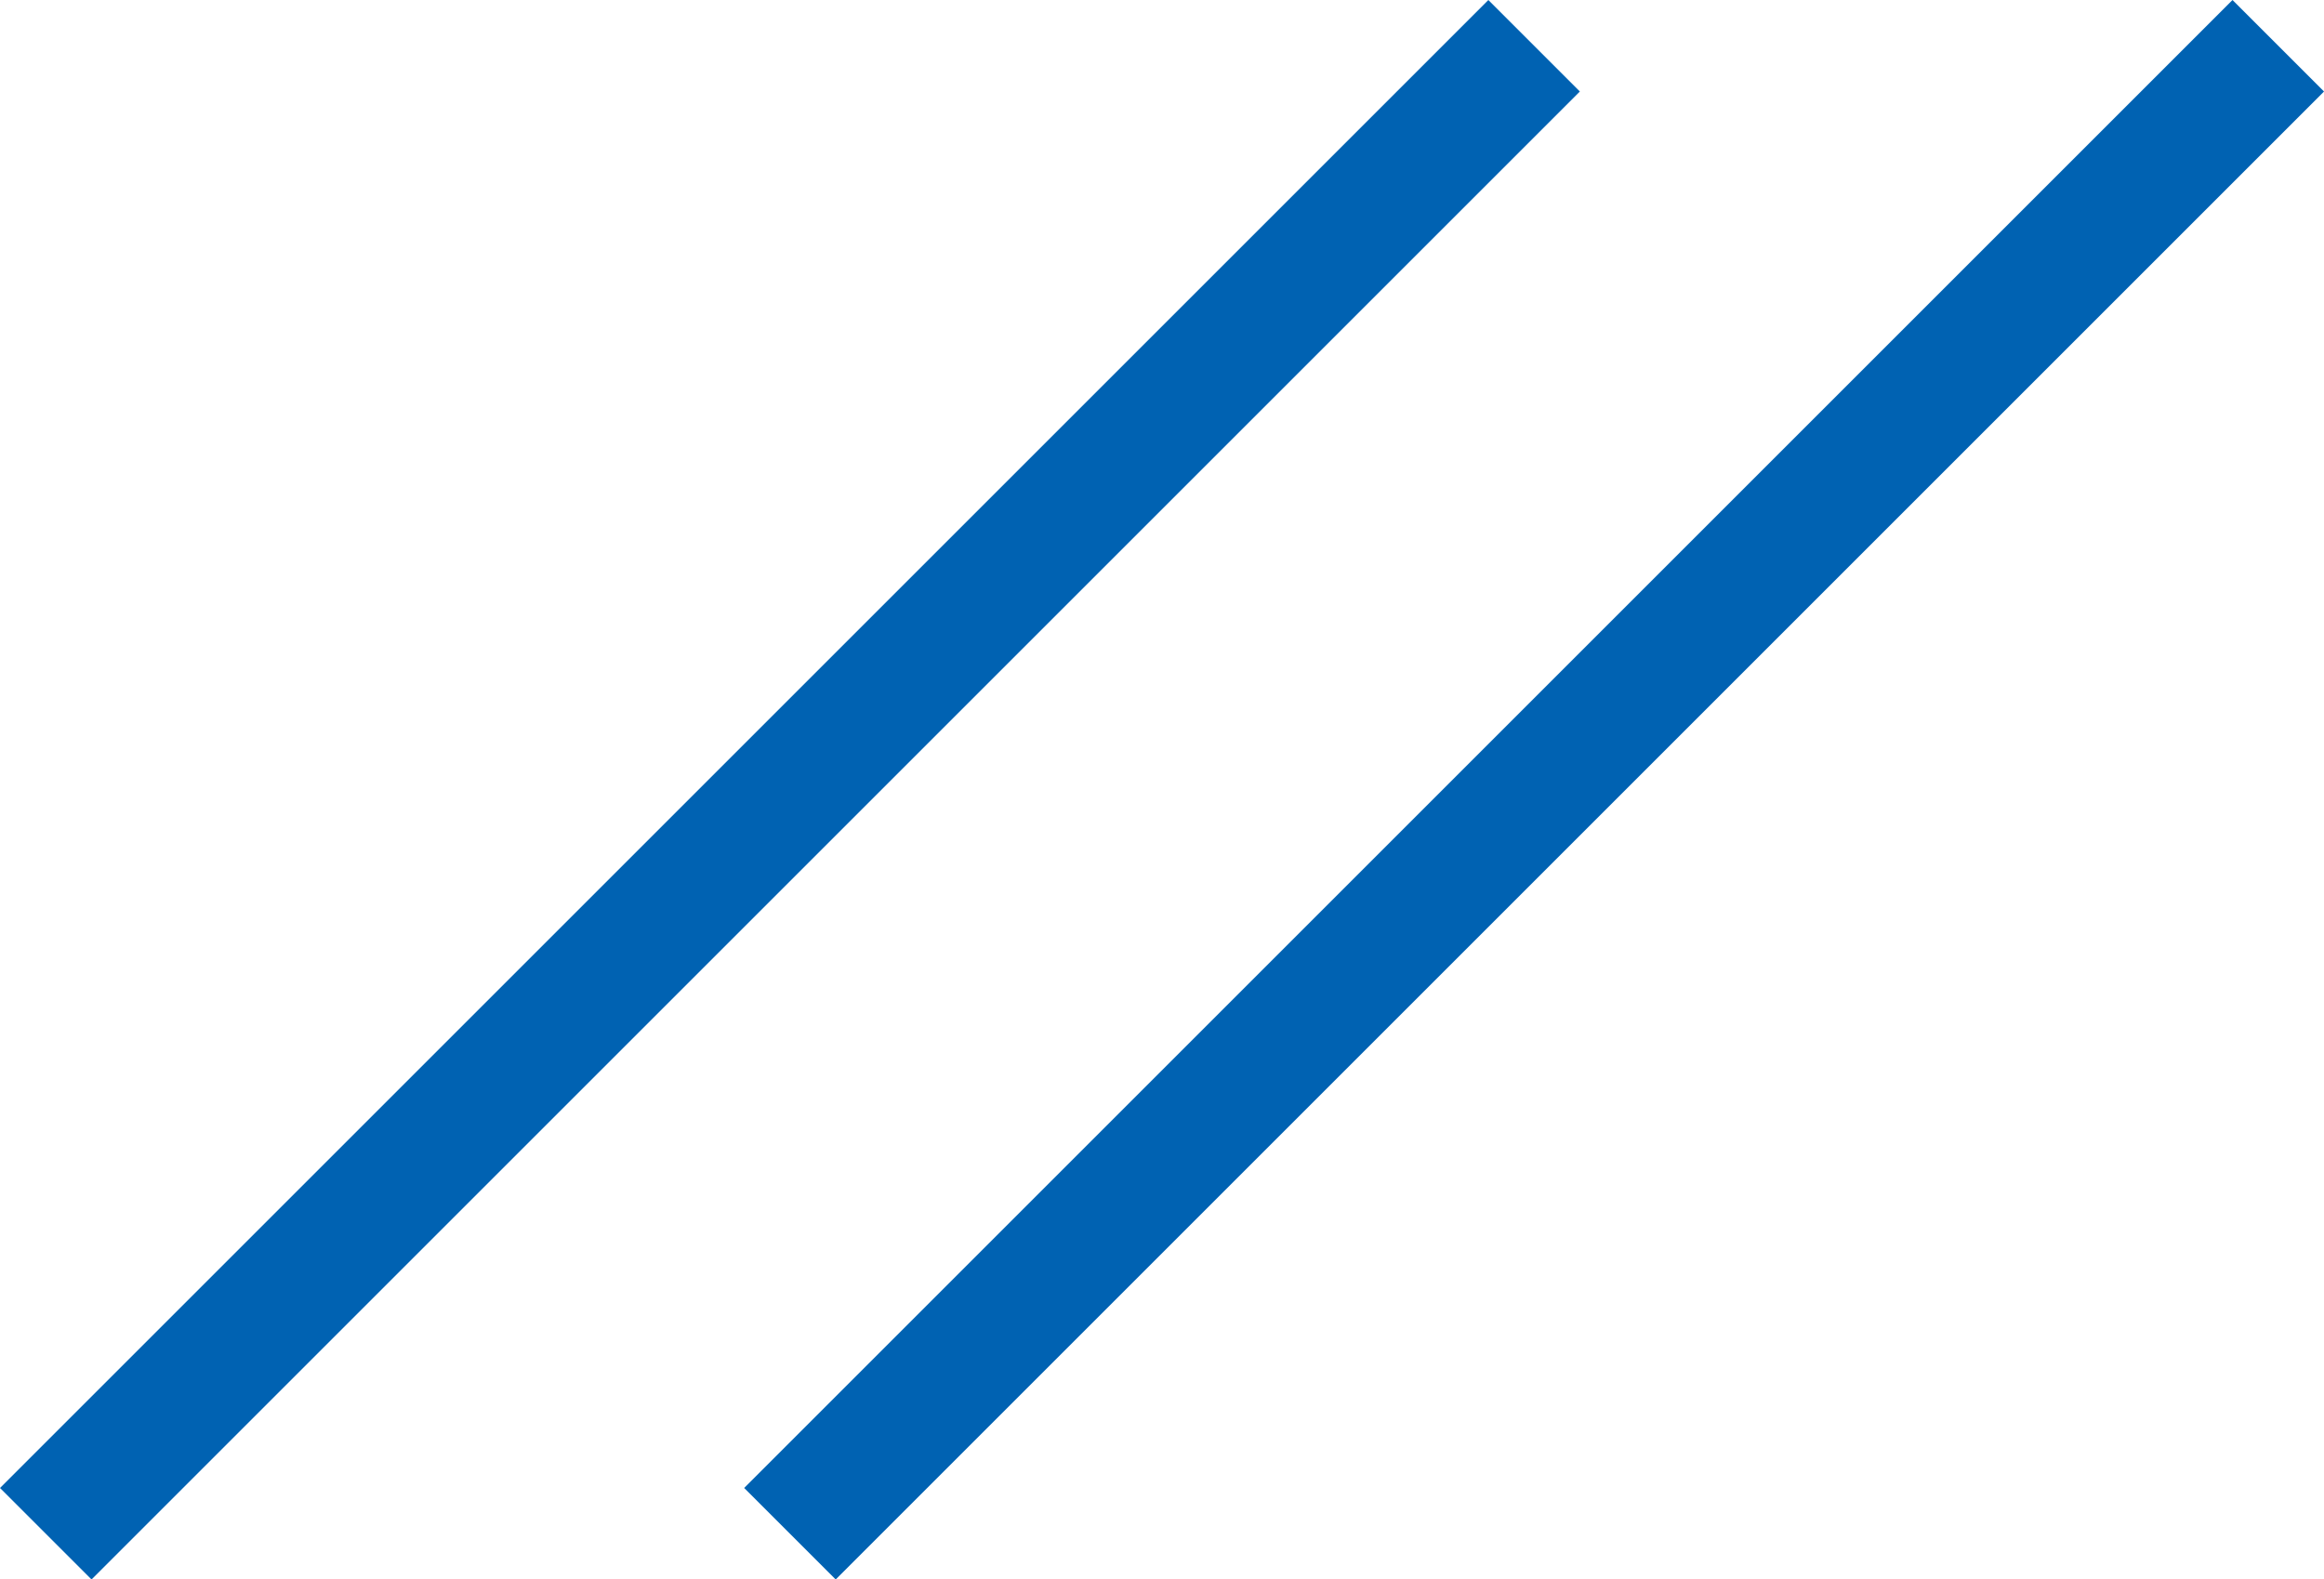
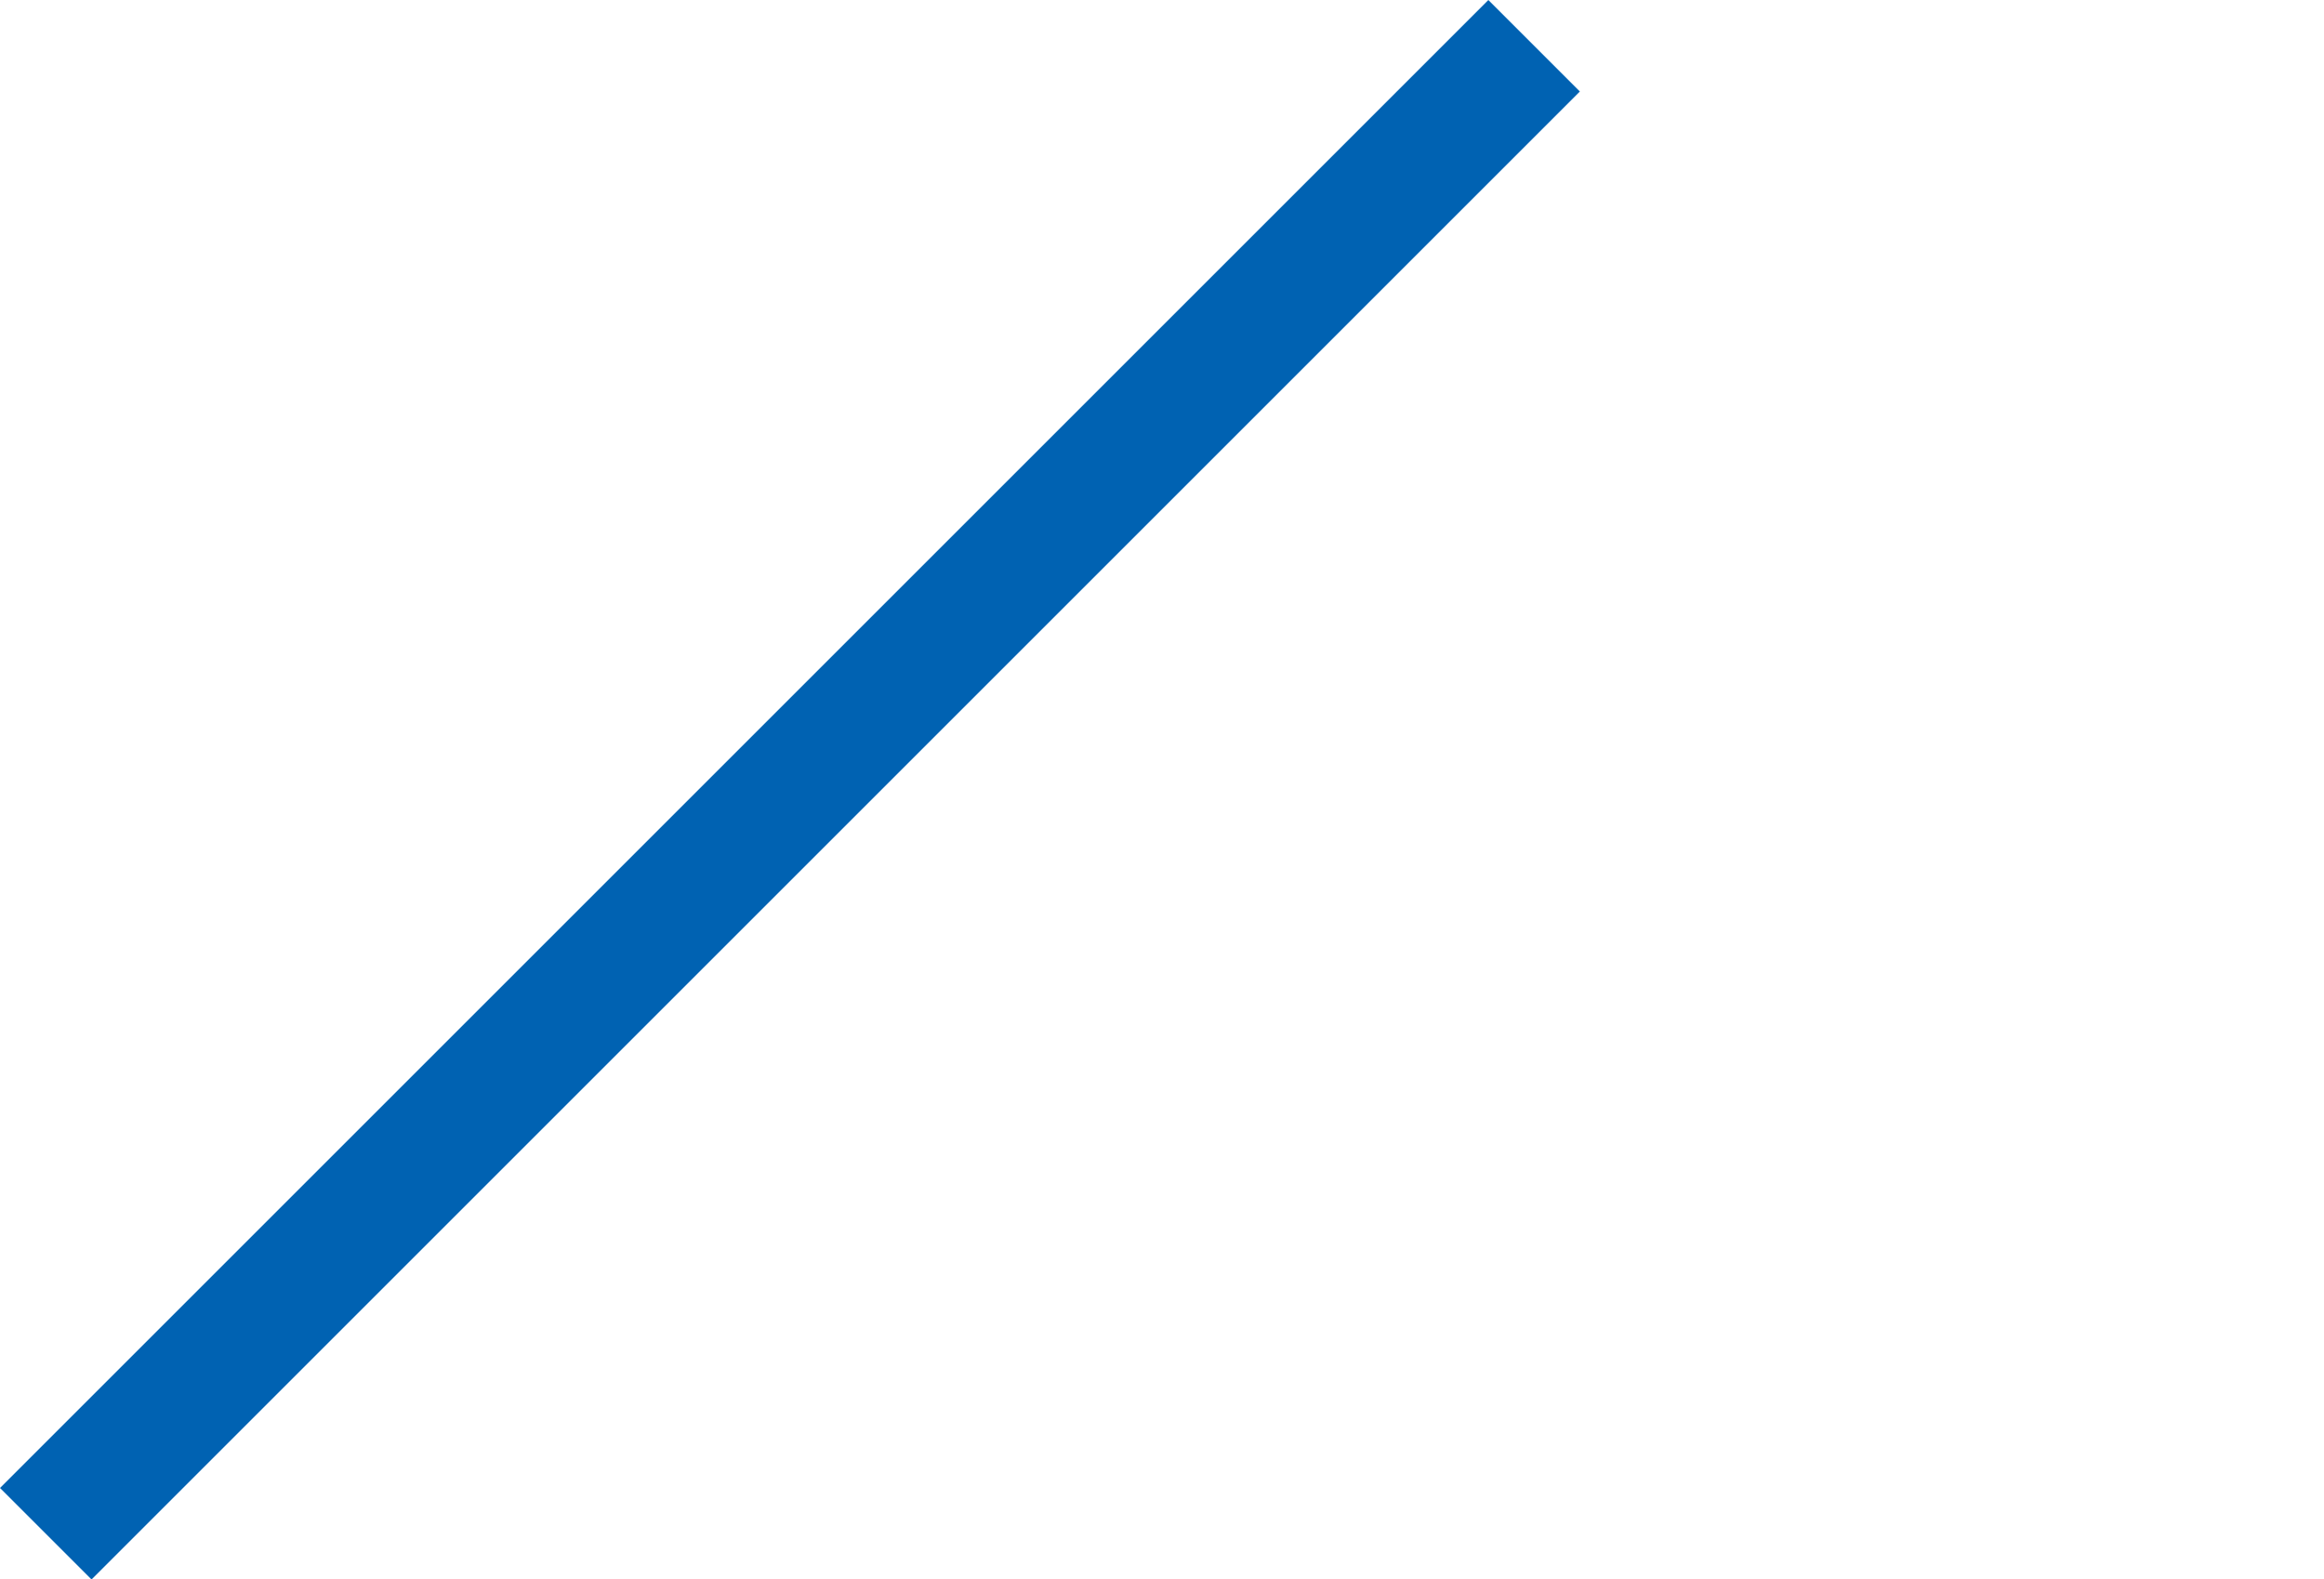
<svg xmlns="http://www.w3.org/2000/svg" width="53.871" height="36.621" viewBox="0 0 53.871 36.621">
  <g id="illustration" transform="translate(1.061 1.061)">
    <line id="線_24" data-name="線 24" x1="34.5" y2="34.5" transform="translate(0 0)" fill="none" stroke="#0062b2" stroke-miterlimit="10" stroke-width="3" />
-     <line id="線_25" data-name="線 25" x1="34.5" y2="34.5" transform="translate(17.25 0)" fill="none" stroke="#0062b2" stroke-miterlimit="10" stroke-width="3" />
  </g>
</svg>